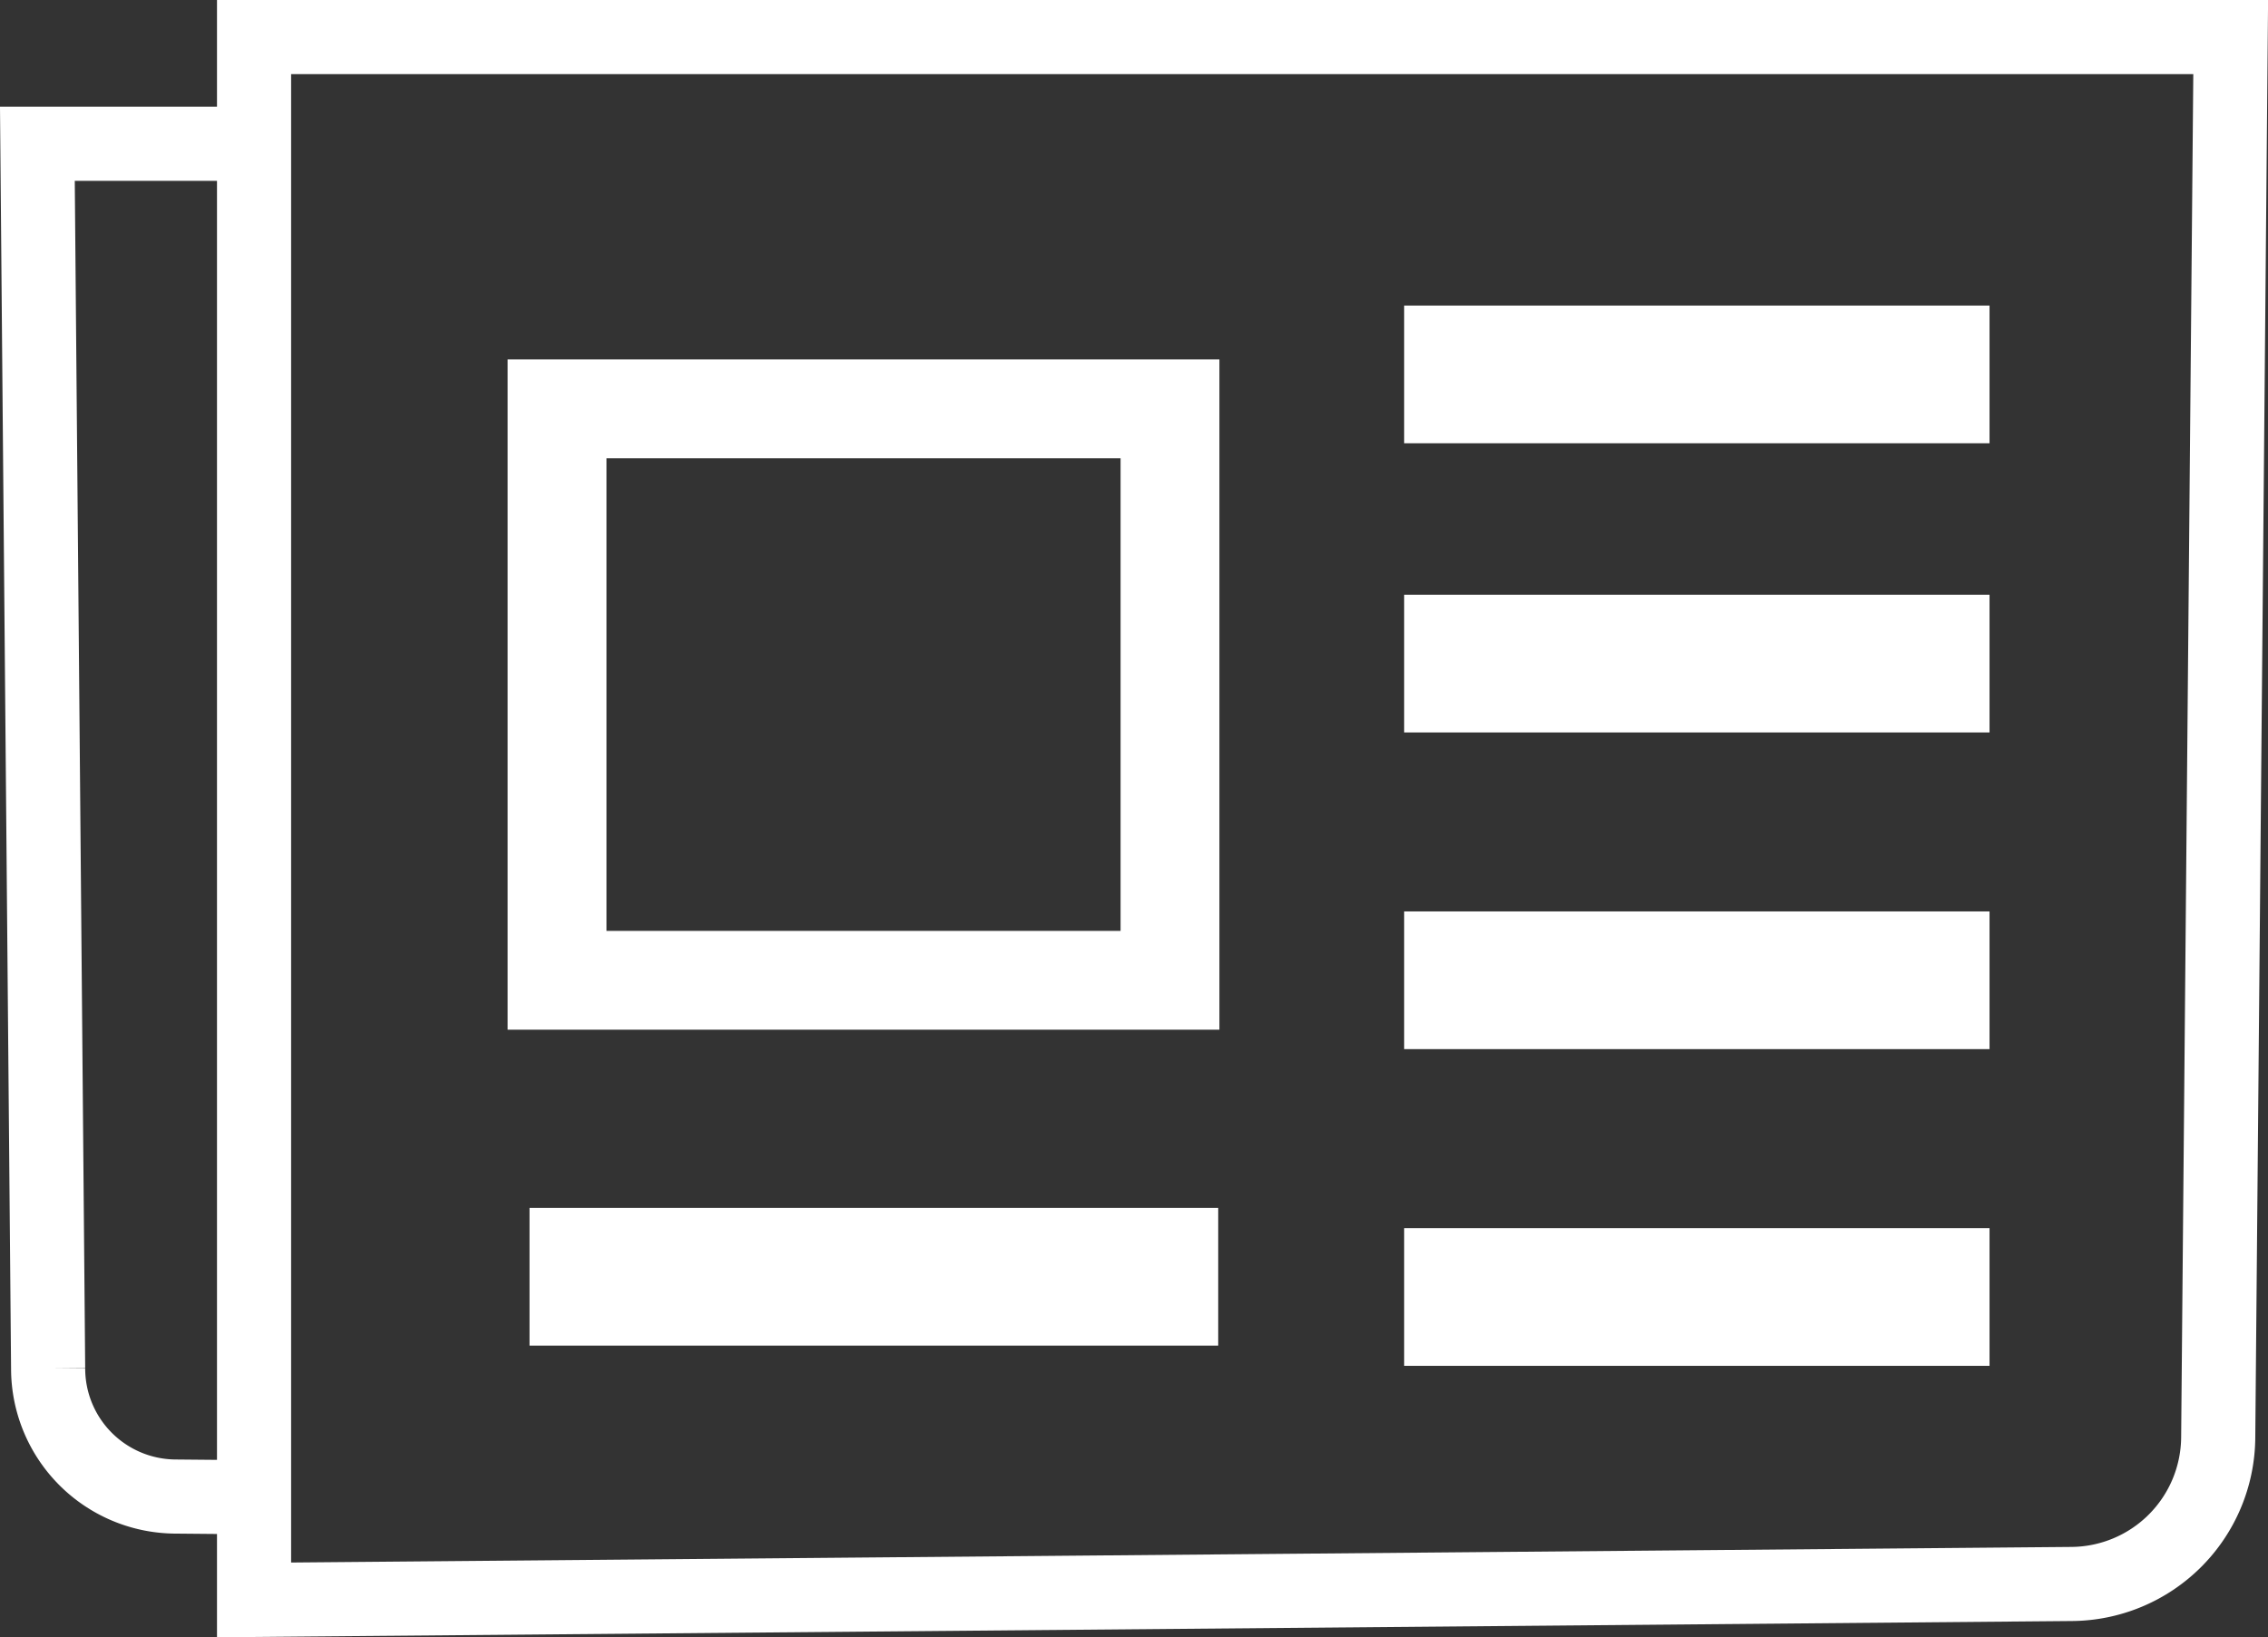
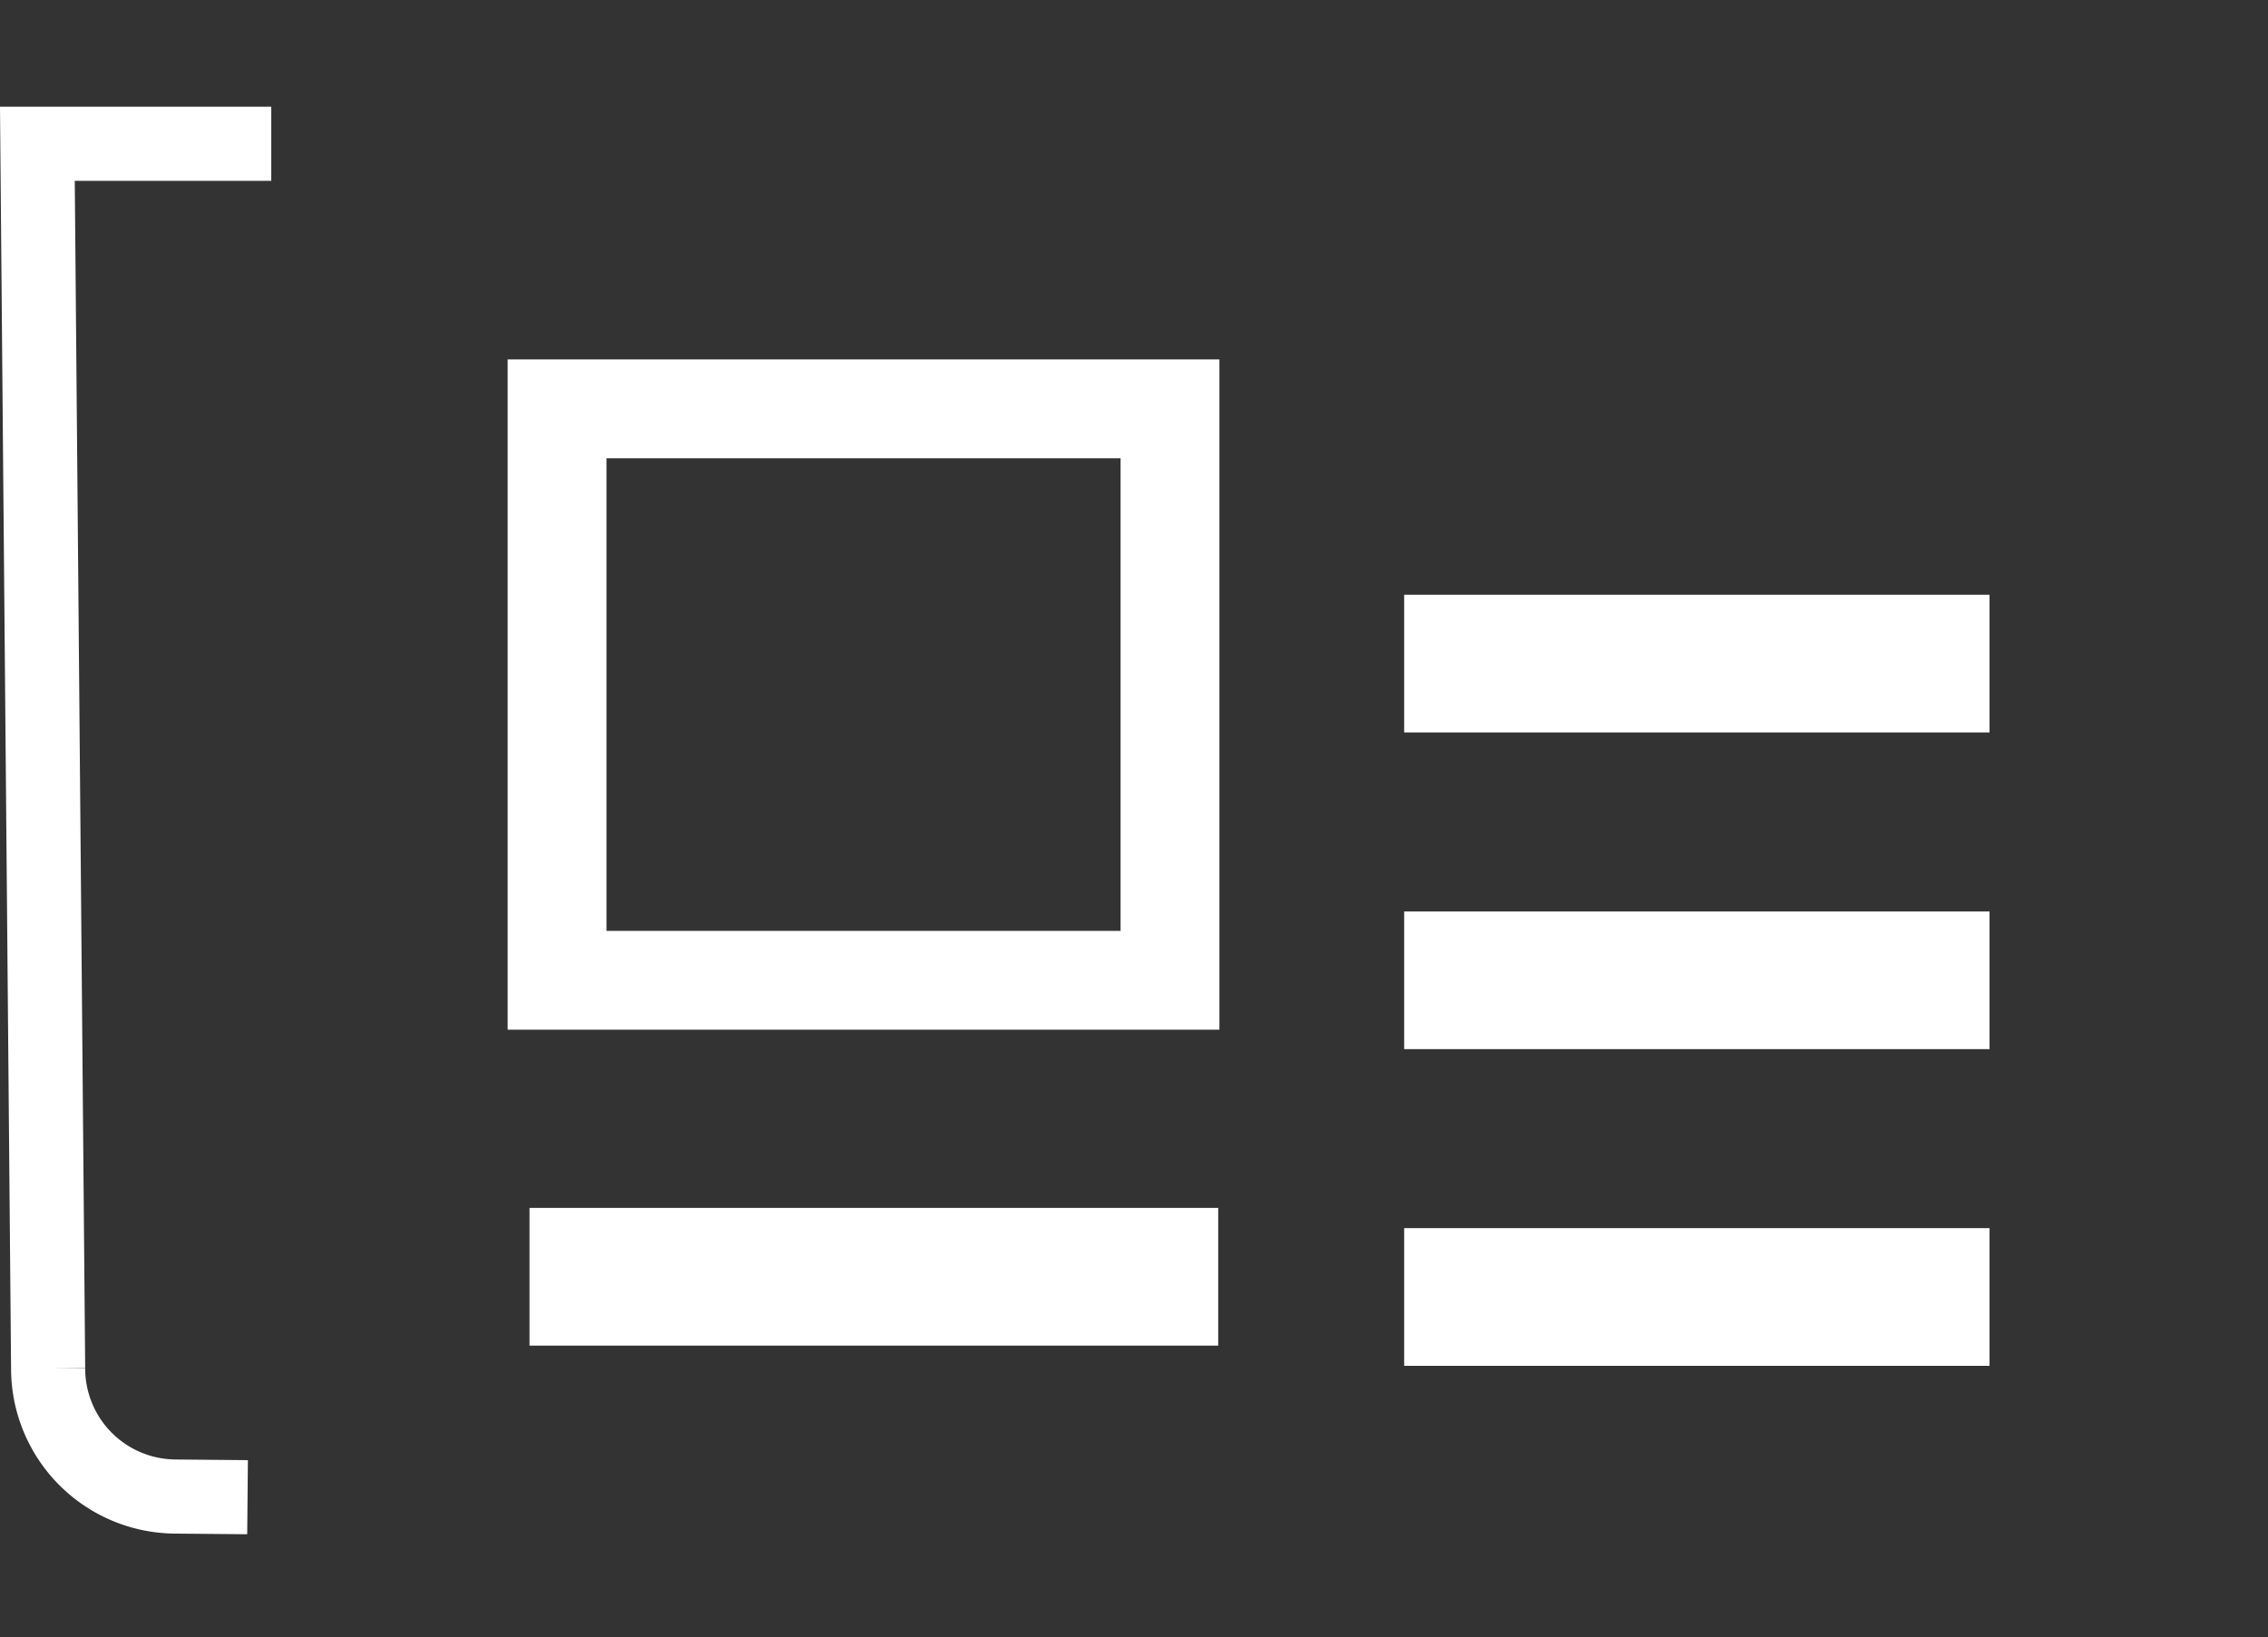
<svg xmlns="http://www.w3.org/2000/svg" width="91.792" height="66.286" viewBox="0 0 91.792 66.286">
  <rect x="0" y="0" width="91.792" height="66.286" fill="#333333" stroke="none" />
  <g id="Group_93" data-name="Group 93" transform="translate(-301.756 -354.457)">
    <rect id="Rectangle_76" data-name="Rectangle 76" width="24.807" height="23.135" transform="translate(324.302 371.009)" fill="none" stroke="#fff" stroke-miterlimit="10" stroke-width="4" />
-     <rect id="Rectangle_77" data-name="Rectangle 77" width="23.692" height="5.575" transform="translate(358.586 366.828)" fill="#fff" />
    <rect id="Rectangle_78" data-name="Rectangle 78" width="23.692" height="5.575" transform="translate(358.586 378.535)" fill="#fff" />
    <rect id="Rectangle_79" data-name="Rectangle 79" width="23.692" height="5.575" transform="translate(358.586 391.356)" fill="#fff" />
    <rect id="Rectangle_80" data-name="Rectangle 80" width="23.692" height="5.575" transform="translate(358.586 404.178)" fill="#fff" />
    <rect id="Rectangle_81" data-name="Rectangle 81" width="27.873" height="5.575" transform="translate(323.187 403.359)" fill="#fff" />
-     <path id="Path_1419" data-name="Path 1419" d="M387.547,418.584l-73.568.645V355.957h80q-.253,28.353-.505,56.706A5.975,5.975,0,0,1,387.547,418.584Z" transform="translate(-1.941)" fill="none" stroke="#fff" stroke-miterlimit="10" stroke-width="3" />
    <path id="Path_1420" data-name="Path 1420" d="M312.735,361.234h-9.466l.435,49.586A5.184,5.184,0,0,0,308.8,416l2.975.027" transform="translate(0 -0.956)" fill="none" stroke="#fff" stroke-miterlimit="10" stroke-width="3" />
  </g>
</svg>